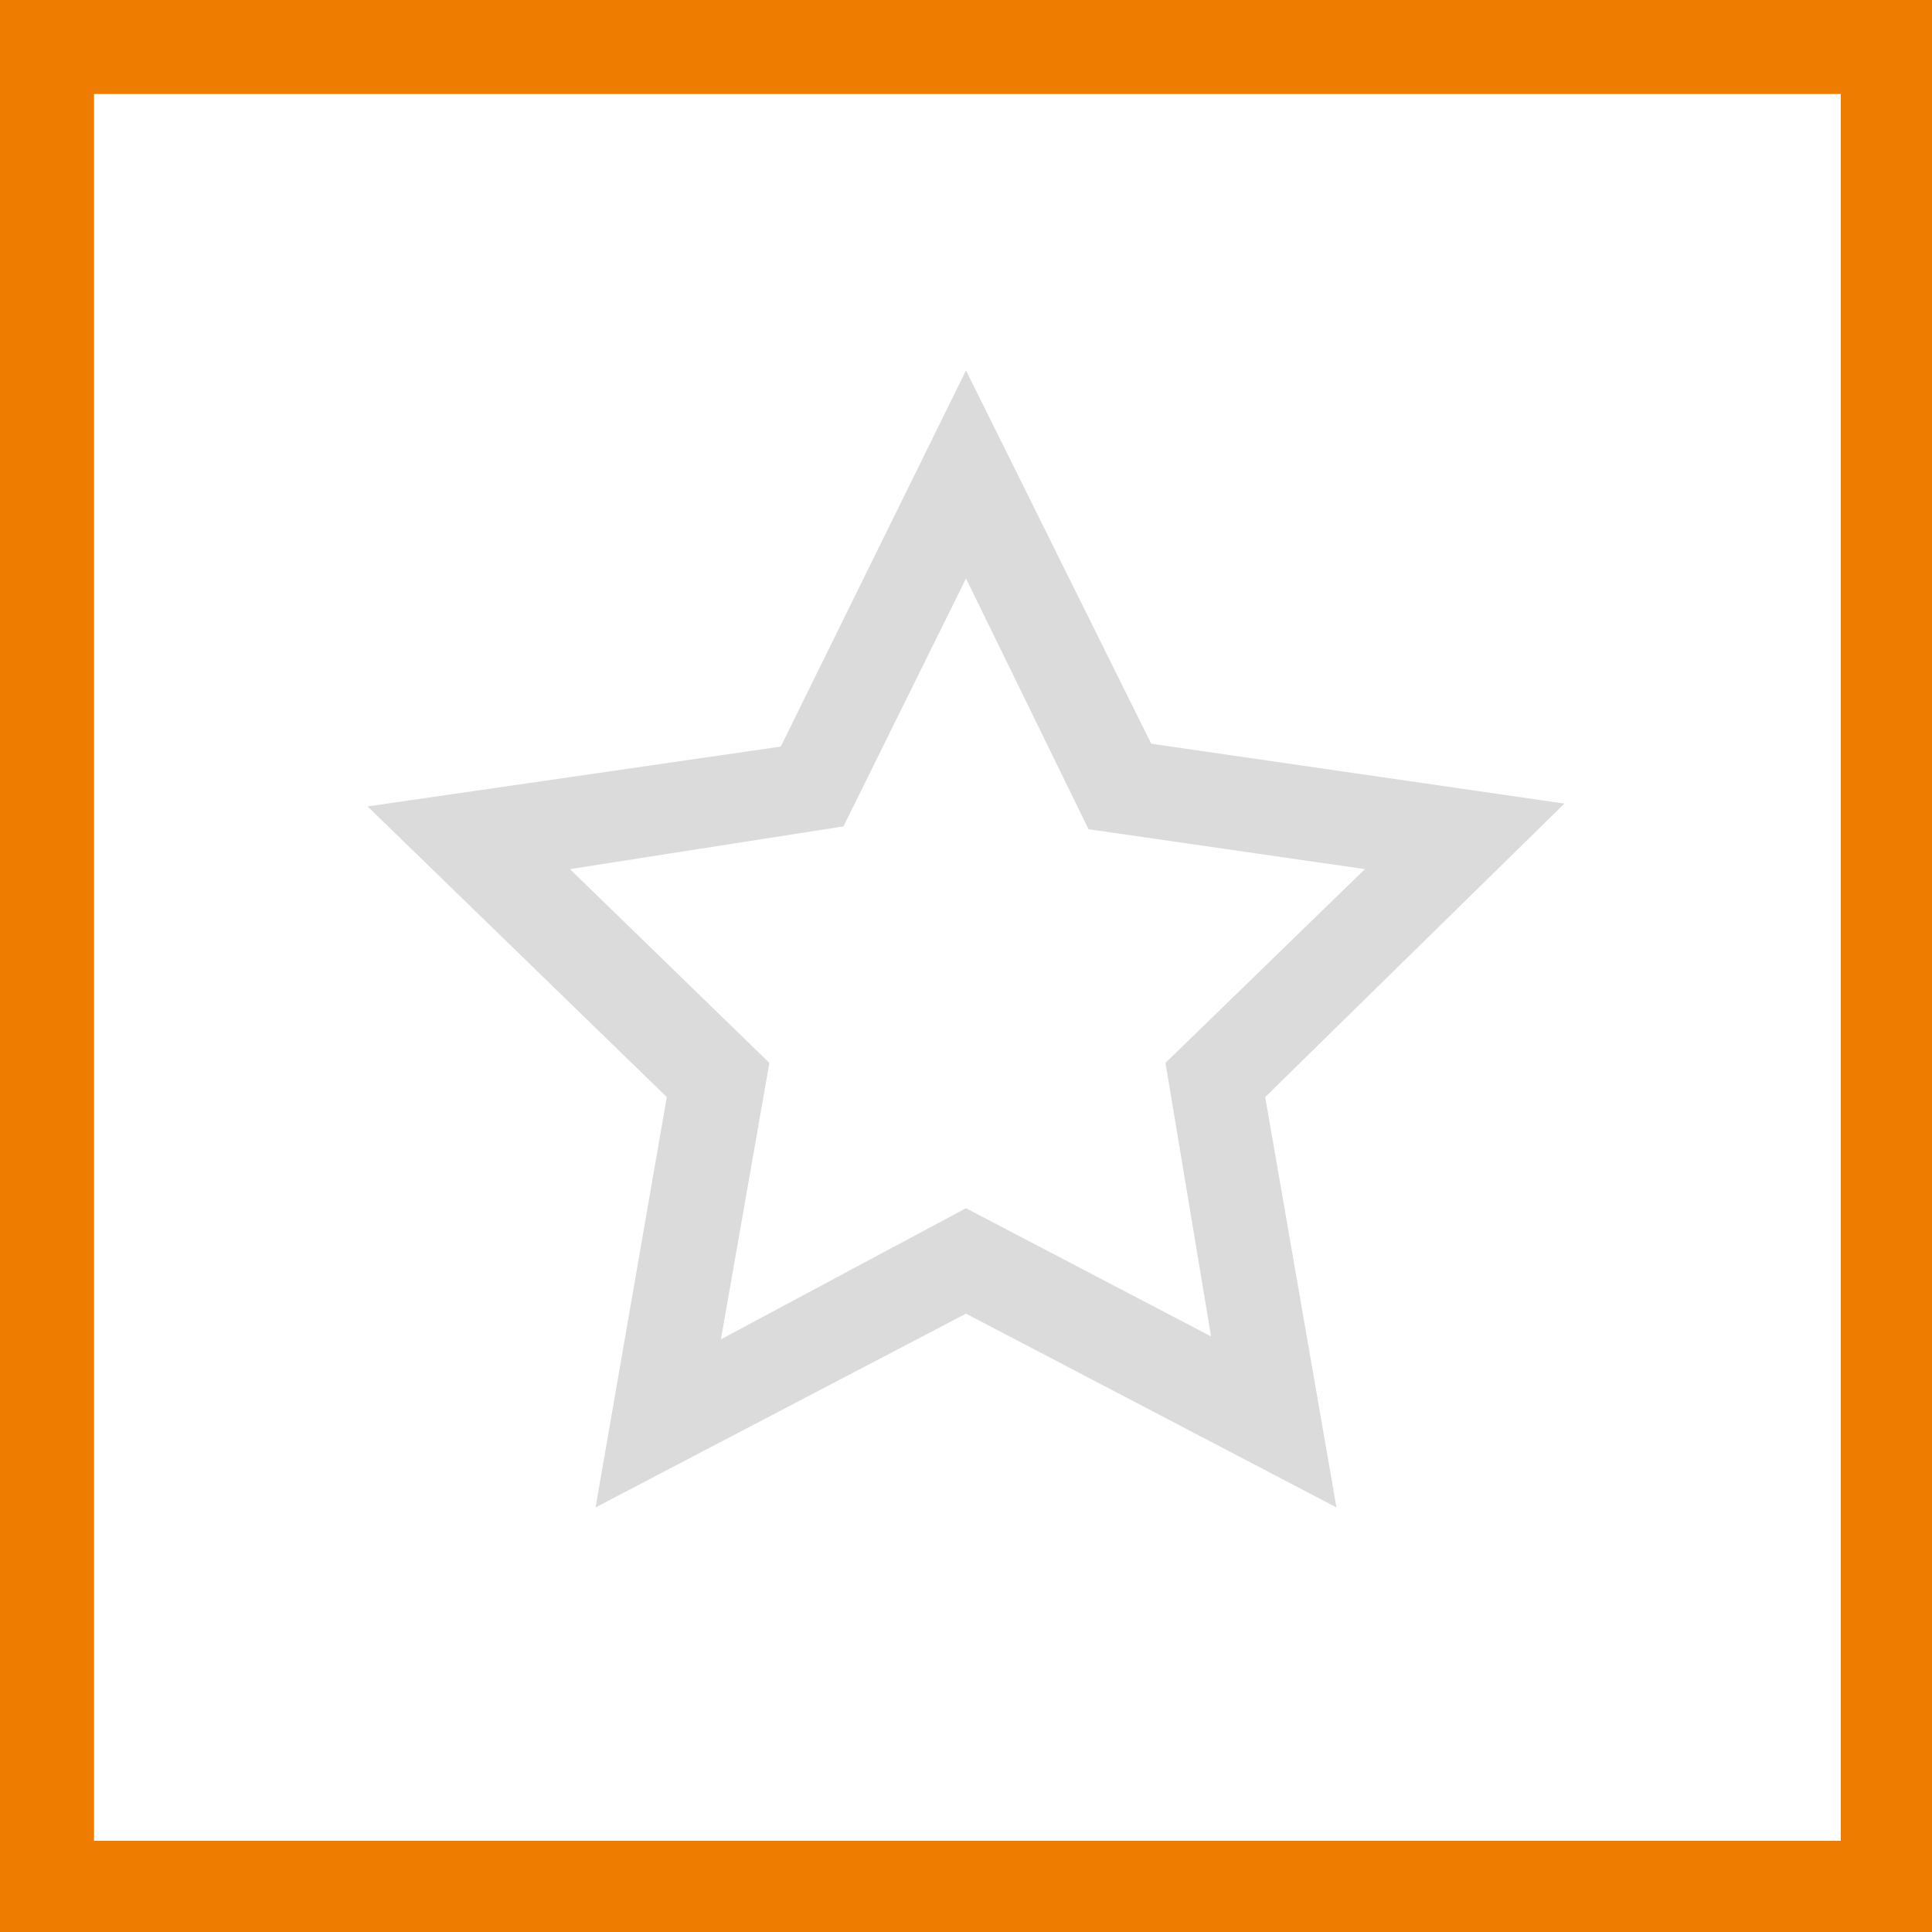
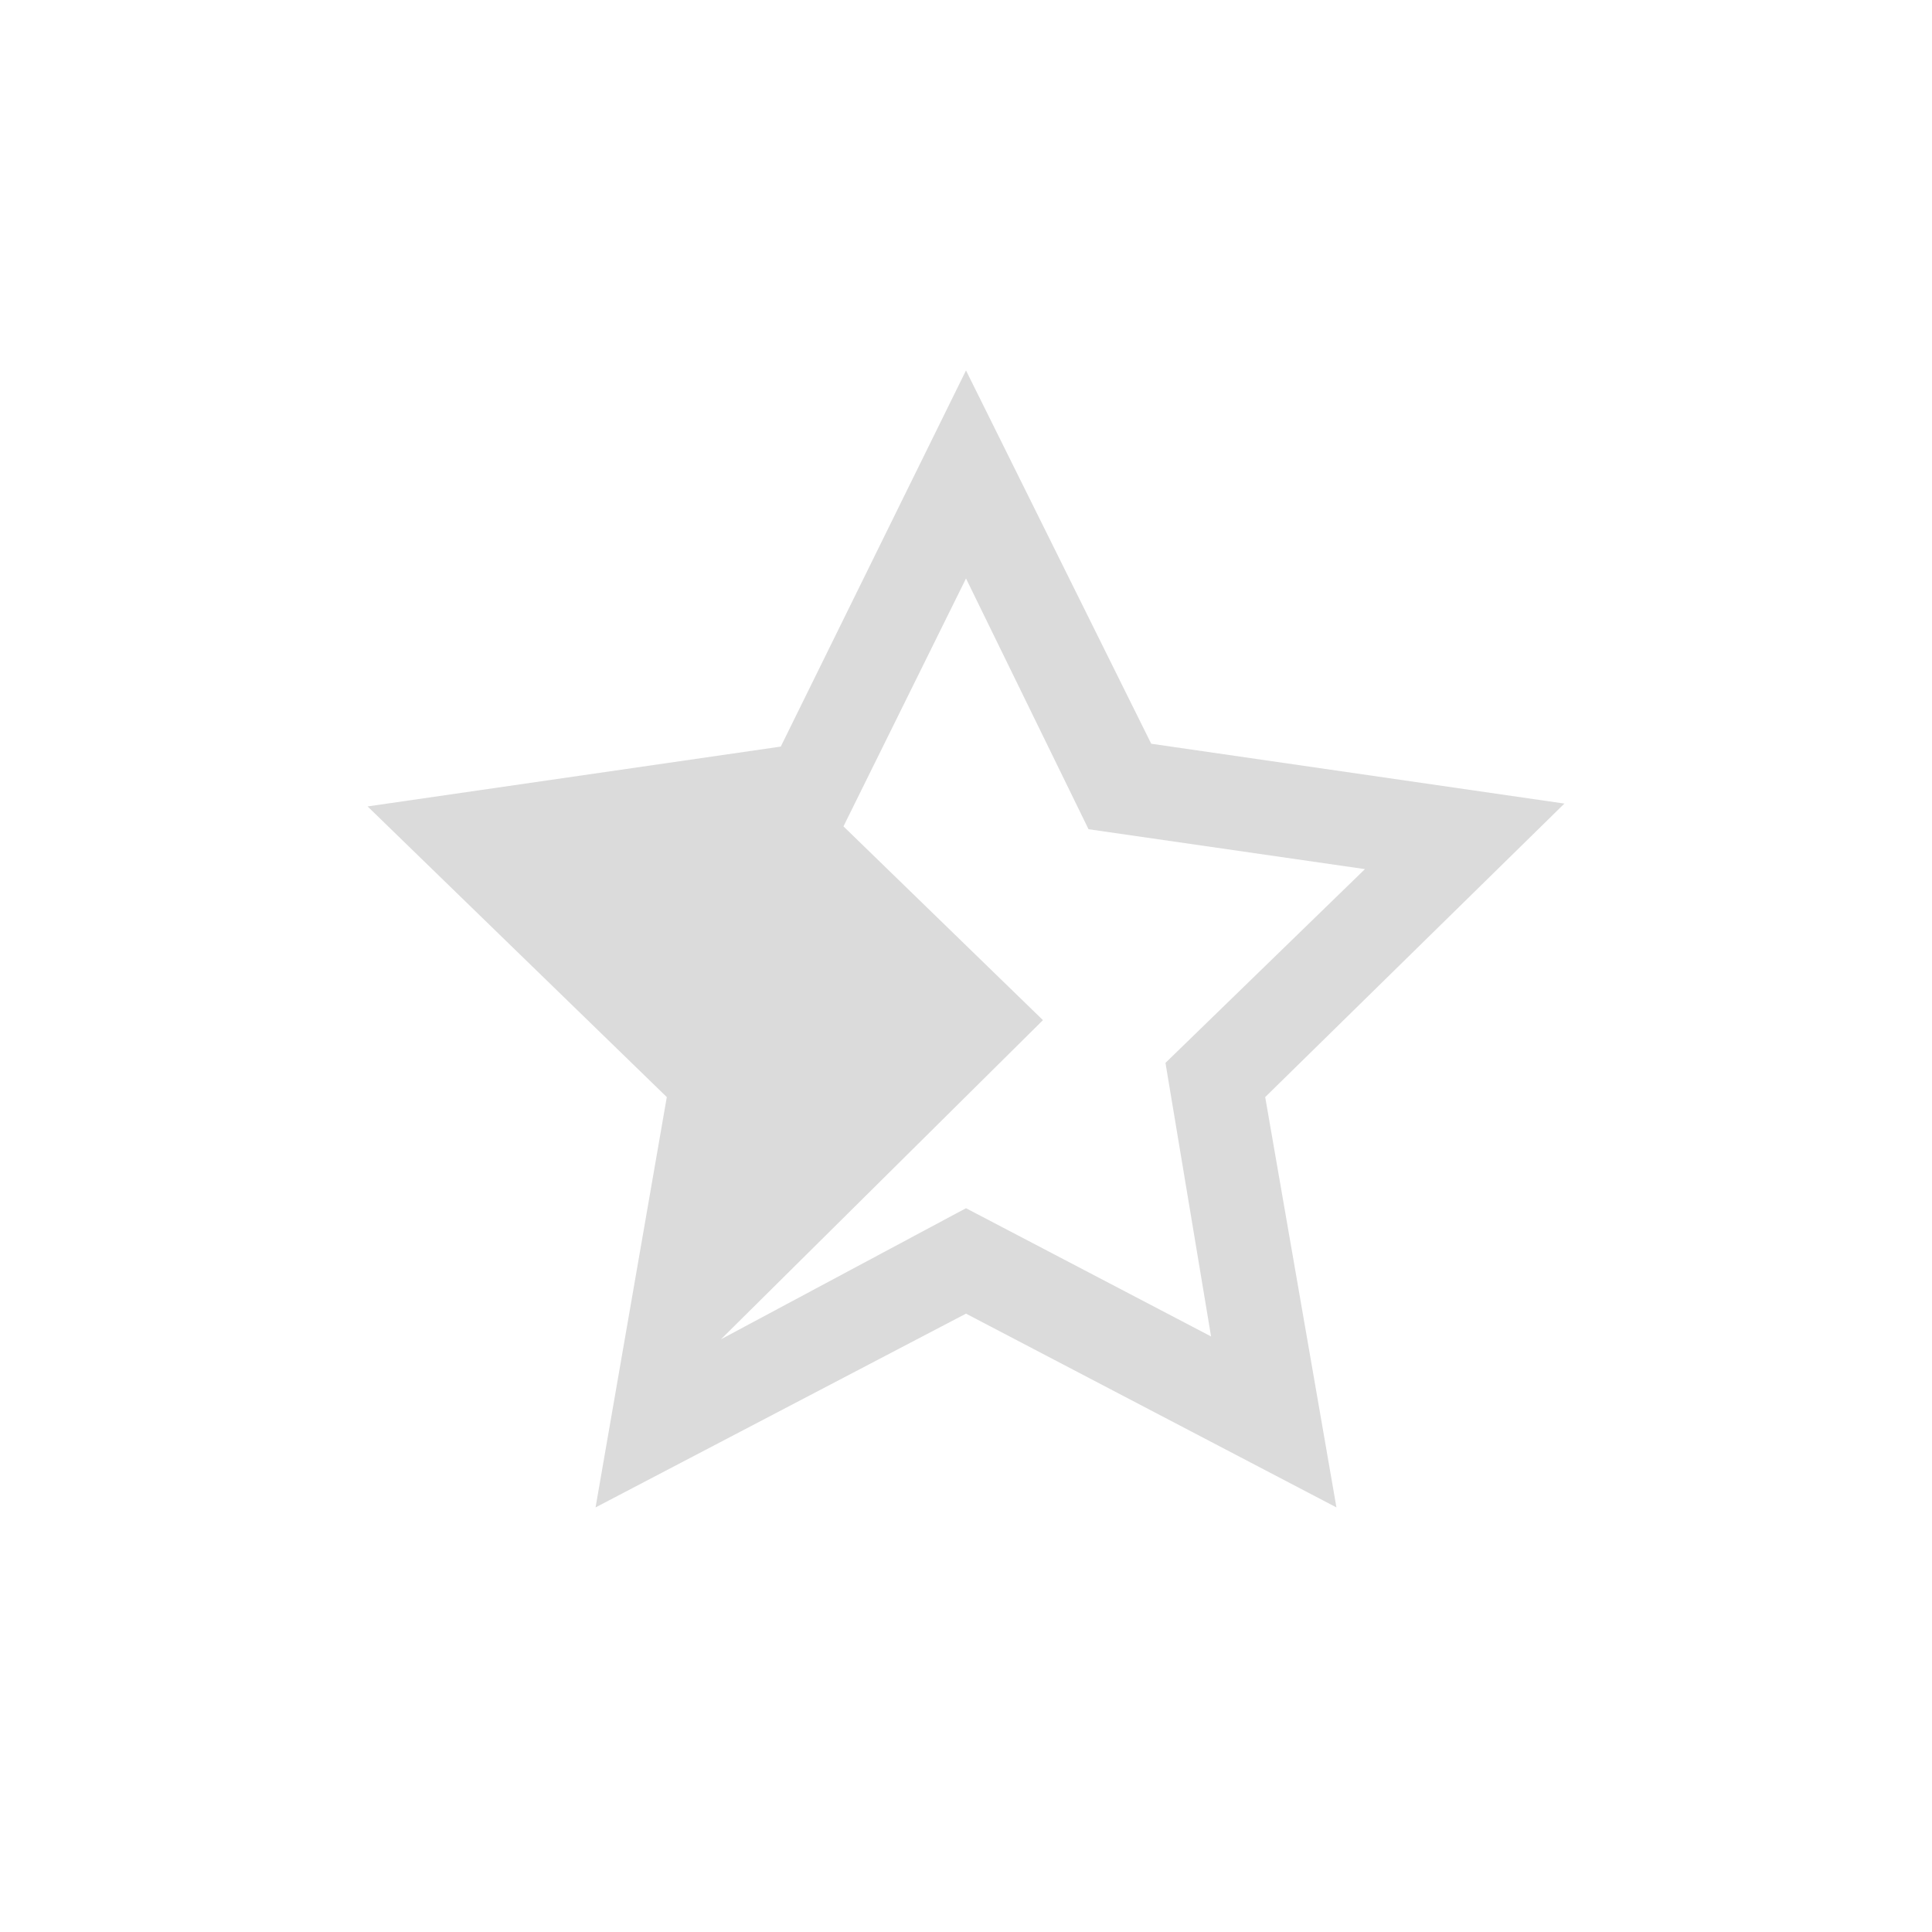
<svg xmlns="http://www.w3.org/2000/svg" version="1.1" id="Group_1694" x="0px" y="0px" viewBox="0 0 67.8 67.8" style="enable-background:new 0 0 67.8 67.8;" xml:space="preserve">
  <style type="text/css">
	.st0{fill:#EE7C00;}
	.st1{fill:#DBDBDB;}
</style>
-   <path id="Path_2797" class="st0" d="M3.3,3.3h61.3v61.3H3.3V3.3z M0,67.8h67.8V0H0V67.8z" />
-   <path id="Path_2798" class="st1" d="M46.9,52.9l-13-6.8l-13,6.8l2.5-14.4L12.9,28.3l14.5-2.1L33.9,13l6.5,13.1l14.5,2.1L44.4,38.5  L46.9,52.9z M33.9,42.4l8.6,4.5l-1.6-9.6l7-6.8l-9.7-1.4l-4.3-8.8l-4.3,8.7L20,30.5l7,6.8L25.3,47L33.9,42.4z" />
+   <path id="Path_2798" class="st1" d="M46.9,52.9l-13-6.8l-13,6.8l2.5-14.4L12.9,28.3l14.5-2.1L33.9,13l6.5,13.1l14.5,2.1L44.4,38.5  L46.9,52.9z M33.9,42.4l8.6,4.5l-1.6-9.6l7-6.8l-9.7-1.4l-4.3-8.8l-4.3,8.7l7,6.8L25.3,47L33.9,42.4z" />
</svg>